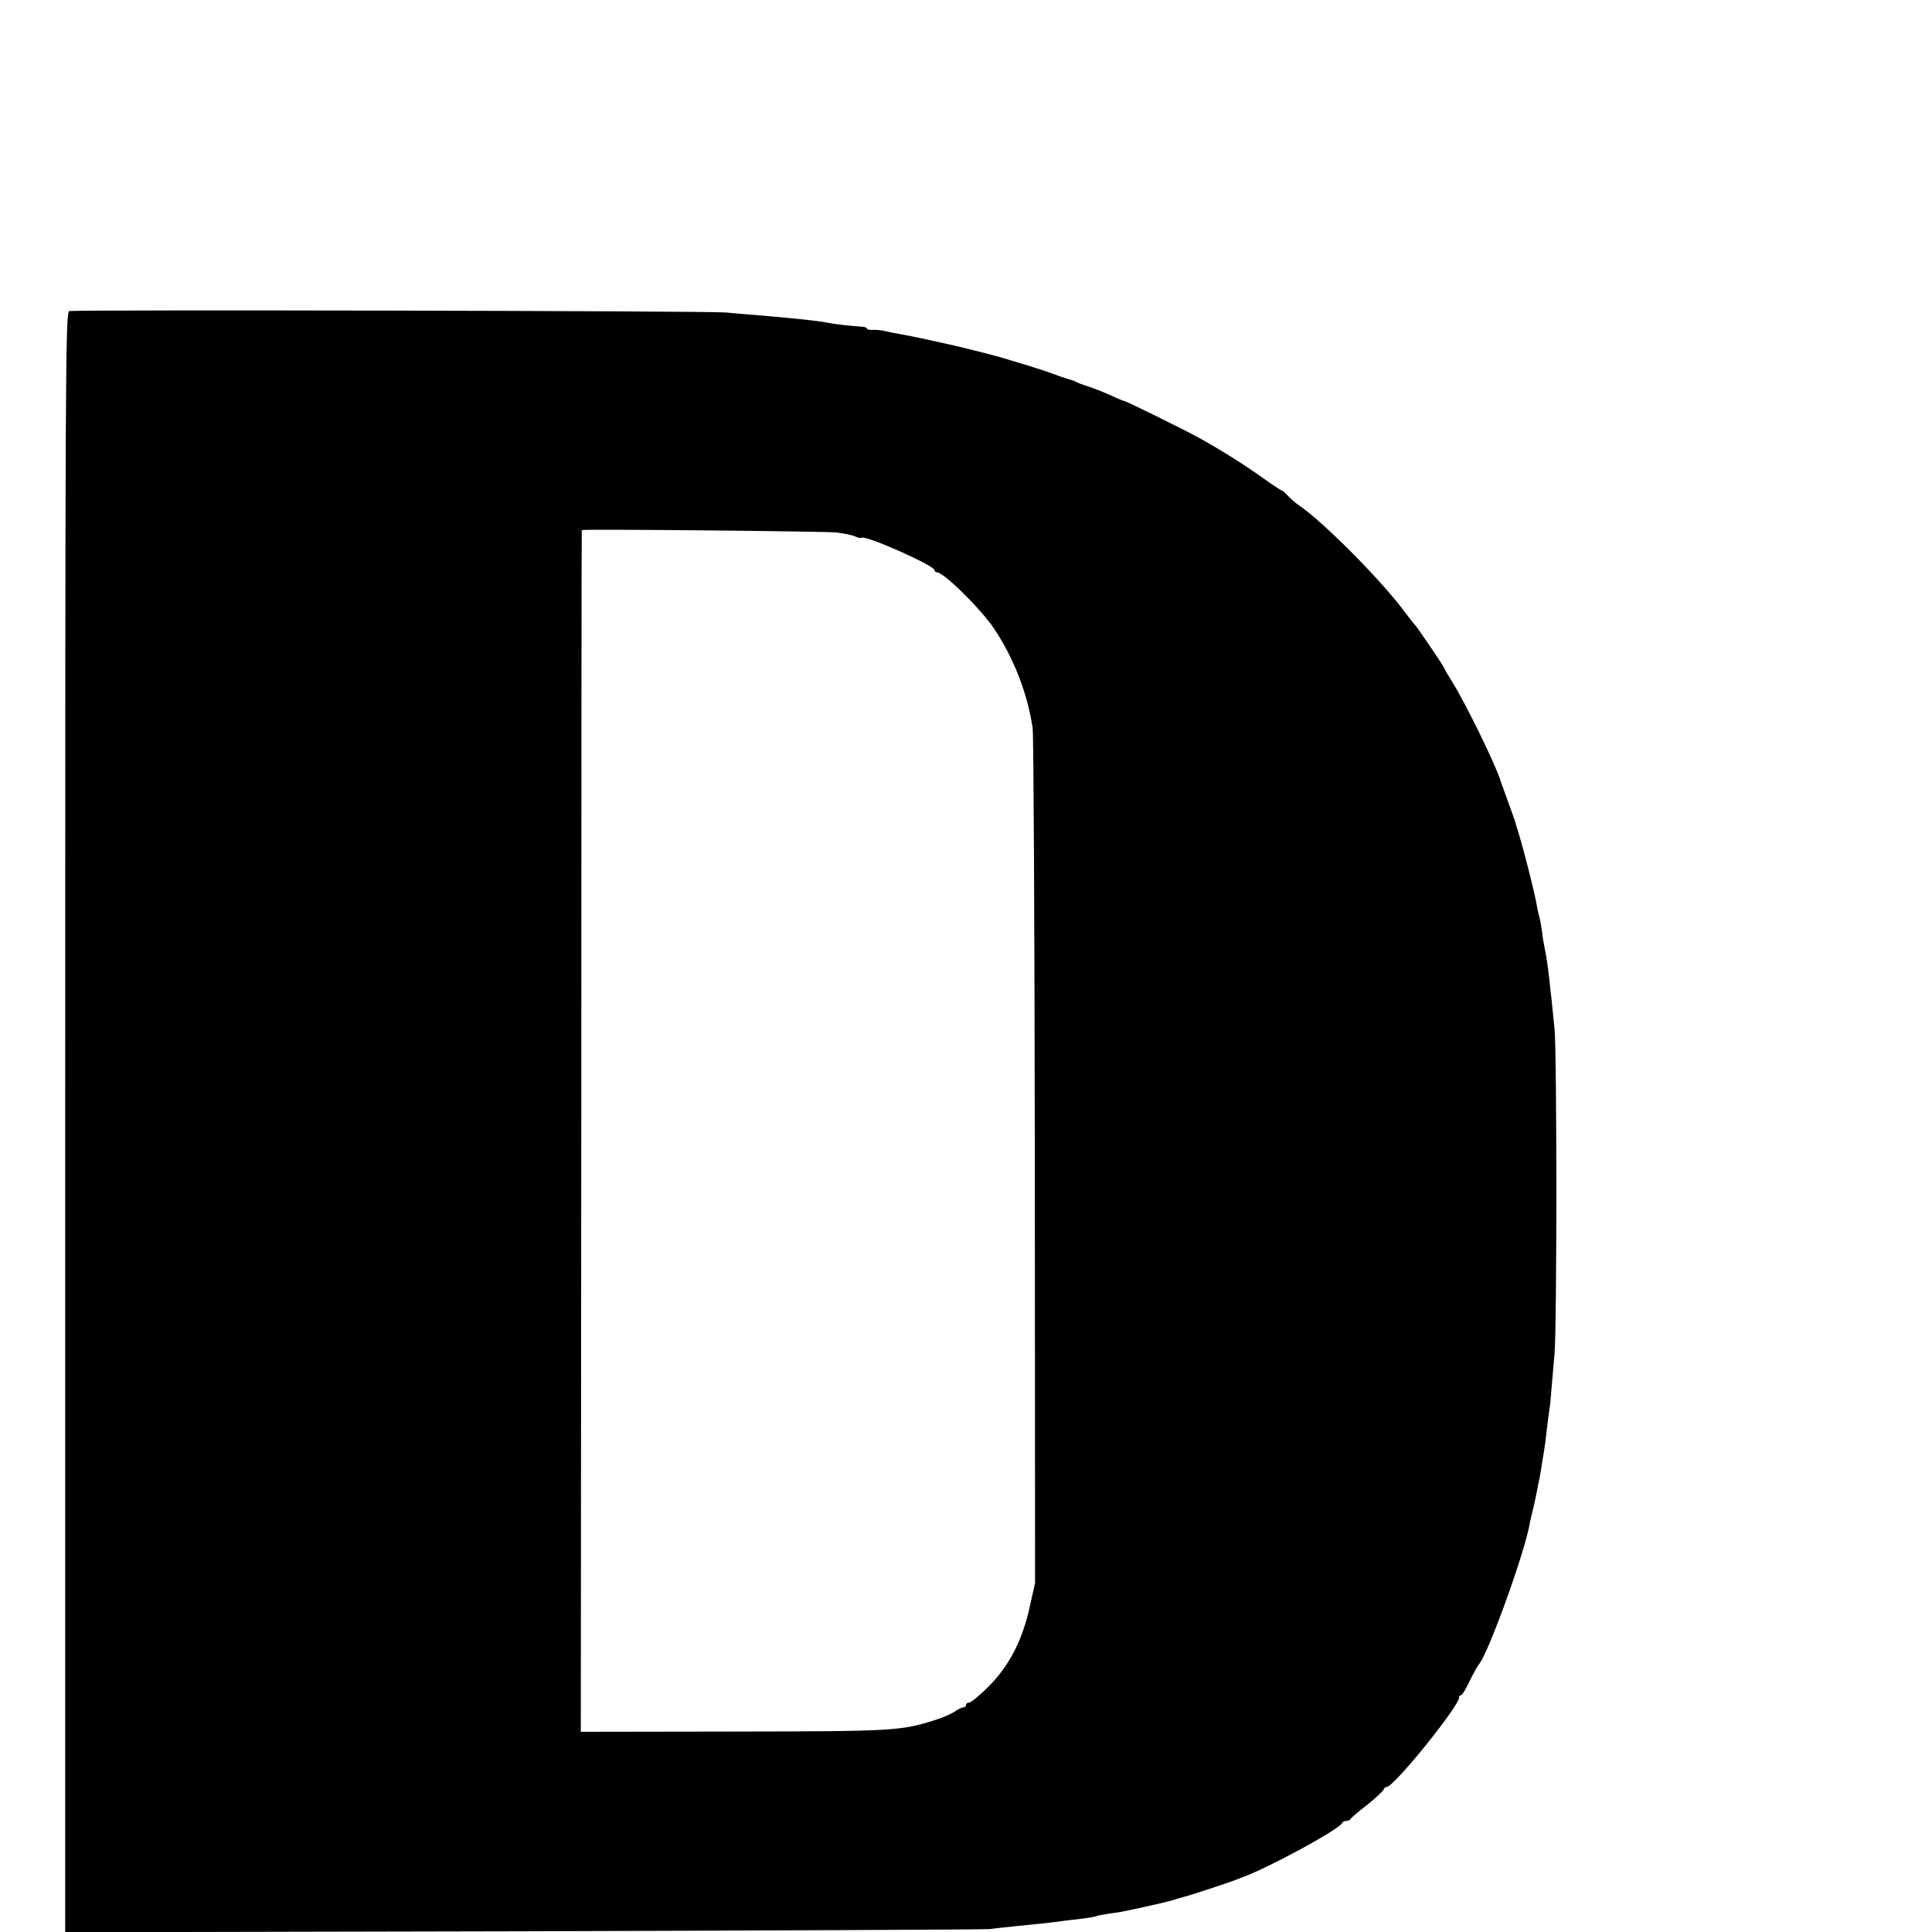
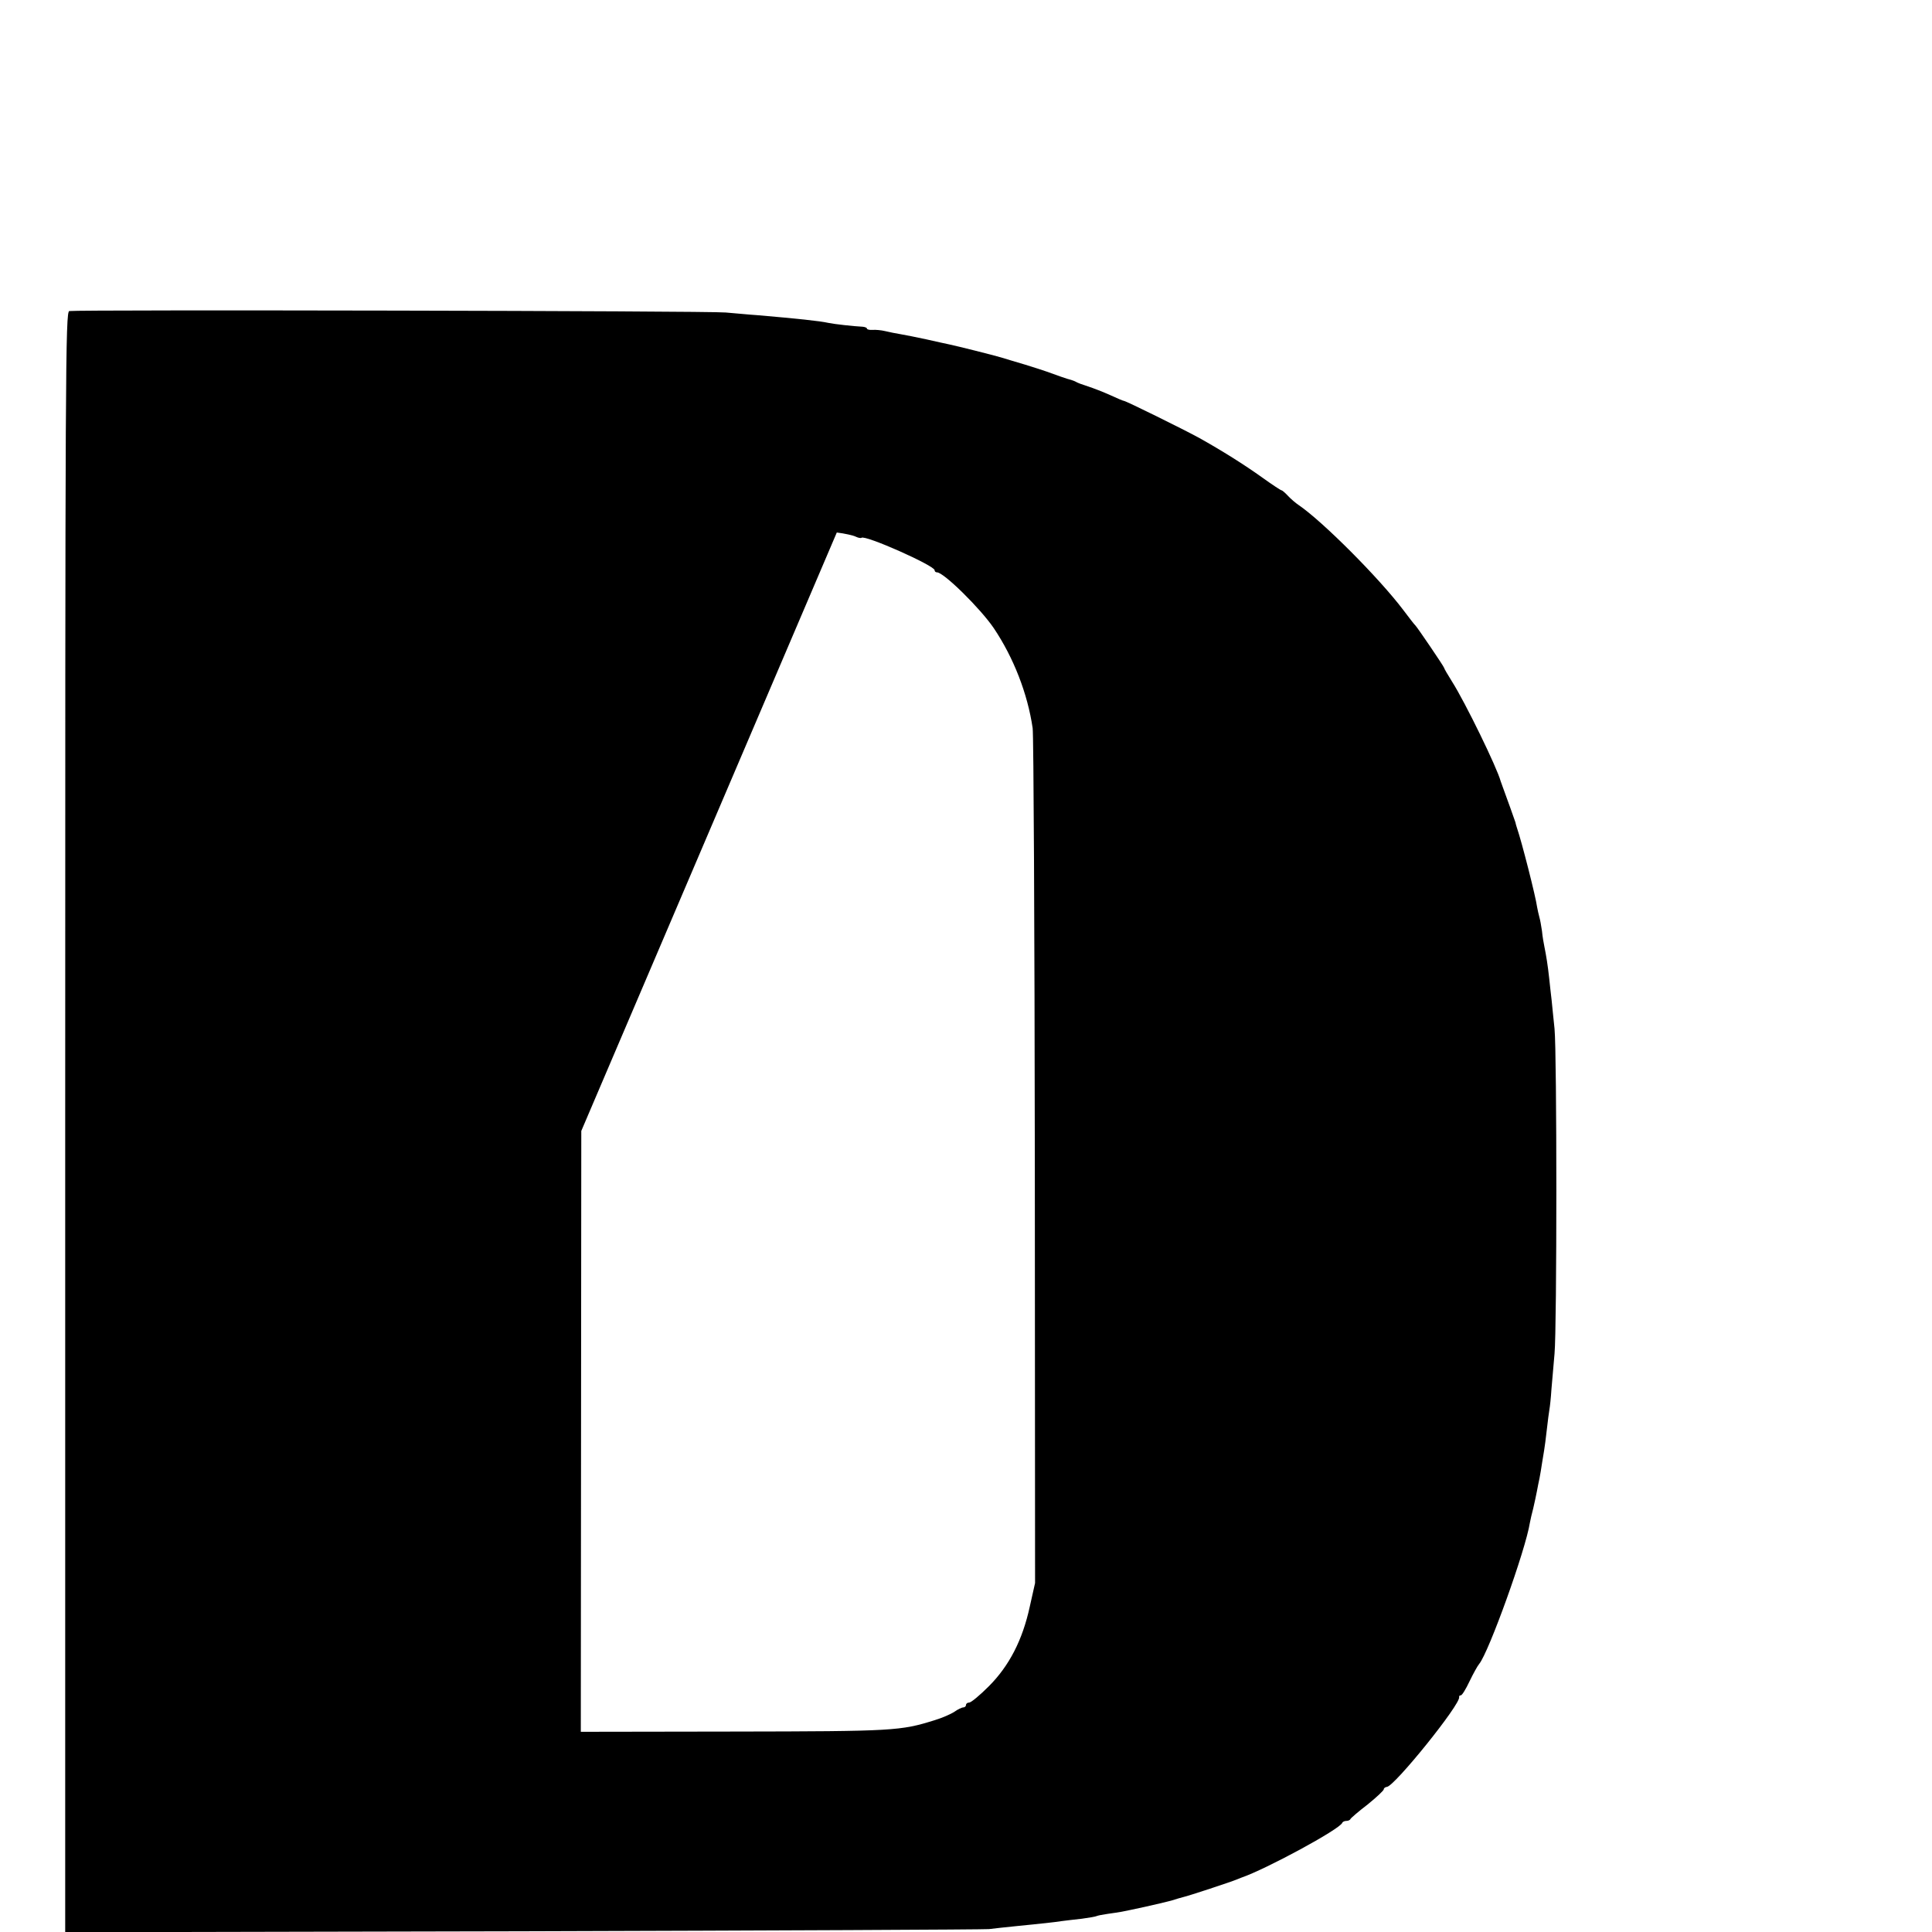
<svg xmlns="http://www.w3.org/2000/svg" version="1.0" width="16pt" height="16pt" viewBox="0 0 16 16" preserveAspectRatio="xMidYMid meet">
  <g transform="translate(0,16) scale(0.002,-0.002)" fill="#000000" stroke="none">
-     <path d="M287 6712 c-16 -3 -17 -224 -17 -3358 l0 -3355 1893 4 c1040 3 1910 7 1932 9 22 3 72 8 110 12 110 11 158 16 190 21 17 2 55 7 85 10 30 4 58 9 61 11 4 2 24 6 45 9 22 3 48 7 59 9 11 2 54 11 95 20 41 9 91 21 110 26 19 6 42 13 51 15 19 4 198 63 219 72 8 3 17 7 20 8 102 35 407 200 418 227 2 5 10 8 17 8 7 0 15 3 17 8 2 4 33 31 71 60 37 30 67 58 67 63 0 5 6 9 13 10 31 2 307 344 299 372 -1 4 2 7 7 7 5 0 21 26 36 58 15 31 33 64 40 72 40 49 192 471 210 585 2 11 8 38 14 60 5 22 12 54 15 70 3 17 8 41 11 55 3 14 7 41 10 60 3 19 7 44 9 55 2 11 7 49 11 85 4 36 9 74 11 85 2 11 6 47 8 80 3 33 9 101 13 150 10 110 10 1240 0 1345 -4 41 -10 94 -12 118 -3 23 -7 63 -10 90 -6 56 -13 98 -20 132 -3 14 -8 43 -10 65 -3 22 -8 48 -11 58 -3 11 -7 29 -9 40 -6 45 -64 272 -83 327 -3 8 -6 20 -7 25 -3 9 -37 105 -52 145 -3 8 -7 20 -9 25 -15 56 -146 325 -201 412 -18 29 -33 54 -33 57 0 5 -111 168 -119 176 -4 3 -26 32 -51 65 -99 131 -333 366 -433 434 -12 8 -32 25 -44 38 -12 13 -24 23 -27 23 -3 0 -38 23 -77 51 -78 56 -171 114 -264 166 -66 36 -303 153 -311 153 -3 0 -29 11 -57 24 -29 13 -70 29 -92 36 -22 7 -44 15 -50 19 -5 3 -14 6 -20 8 -11 2 -68 22 -100 34 -11 4 -51 17 -90 29 -38 11 -83 25 -100 30 -34 10 -177 46 -215 54 -14 3 -56 12 -95 21 -38 8 -86 18 -105 21 -19 3 -48 9 -65 13 -16 4 -40 6 -52 5 -13 -1 -23 2 -23 5 0 4 -8 7 -17 8 -39 2 -120 11 -143 16 -35 8 -132 18 -295 32 -33 2 -91 8 -130 11 -68 7 -2684 12 -2718 6z m3178 -917 c33 -4 68 -12 78 -17 10 -5 21 -7 24 -5 13 14 303 -115 303 -134 0 -5 4 -9 10 -9 28 0 180 -150 235 -231 82 -122 140 -271 161 -414 4 -27 8 -835 9 -1795 l1 -1745 -22 -98 c-30 -138 -85 -245 -170 -330 -37 -37 -73 -67 -81 -67 -7 0 -13 -4 -13 -10 0 -5 -5 -10 -11 -10 -6 0 -23 -8 -37 -18 -15 -10 -52 -26 -82 -35 -141 -44 -166 -46 -830 -47 l-635 -1 2 2488 c0 1369 1 2488 2 2488 11 5 1014 -5 1056 -10z" />
+     <path d="M287 6712 c-16 -3 -17 -224 -17 -3358 l0 -3355 1893 4 c1040 3 1910 7 1932 9 22 3 72 8 110 12 110 11 158 16 190 21 17 2 55 7 85 10 30 4 58 9 61 11 4 2 24 6 45 9 22 3 48 7 59 9 11 2 54 11 95 20 41 9 91 21 110 26 19 6 42 13 51 15 19 4 198 63 219 72 8 3 17 7 20 8 102 35 407 200 418 227 2 5 10 8 17 8 7 0 15 3 17 8 2 4 33 31 71 60 37 30 67 58 67 63 0 5 6 9 13 10 31 2 307 344 299 372 -1 4 2 7 7 7 5 0 21 26 36 58 15 31 33 64 40 72 40 49 192 471 210 585 2 11 8 38 14 60 5 22 12 54 15 70 3 17 8 41 11 55 3 14 7 41 10 60 3 19 7 44 9 55 2 11 7 49 11 85 4 36 9 74 11 85 2 11 6 47 8 80 3 33 9 101 13 150 10 110 10 1240 0 1345 -4 41 -10 94 -12 118 -3 23 -7 63 -10 90 -6 56 -13 98 -20 132 -3 14 -8 43 -10 65 -3 22 -8 48 -11 58 -3 11 -7 29 -9 40 -6 45 -64 272 -83 327 -3 8 -6 20 -7 25 -3 9 -37 105 -52 145 -3 8 -7 20 -9 25 -15 56 -146 325 -201 412 -18 29 -33 54 -33 57 0 5 -111 168 -119 176 -4 3 -26 32 -51 65 -99 131 -333 366 -433 434 -12 8 -32 25 -44 38 -12 13 -24 23 -27 23 -3 0 -38 23 -77 51 -78 56 -171 114 -264 166 -66 36 -303 153 -311 153 -3 0 -29 11 -57 24 -29 13 -70 29 -92 36 -22 7 -44 15 -50 19 -5 3 -14 6 -20 8 -11 2 -68 22 -100 34 -11 4 -51 17 -90 29 -38 11 -83 25 -100 30 -34 10 -177 46 -215 54 -14 3 -56 12 -95 21 -38 8 -86 18 -105 21 -19 3 -48 9 -65 13 -16 4 -40 6 -52 5 -13 -1 -23 2 -23 5 0 4 -8 7 -17 8 -39 2 -120 11 -143 16 -35 8 -132 18 -295 32 -33 2 -91 8 -130 11 -68 7 -2684 12 -2718 6z m3178 -917 c33 -4 68 -12 78 -17 10 -5 21 -7 24 -5 13 14 303 -115 303 -134 0 -5 4 -9 10 -9 28 0 180 -150 235 -231 82 -122 140 -271 161 -414 4 -27 8 -835 9 -1795 l1 -1745 -22 -98 c-30 -138 -85 -245 -170 -330 -37 -37 -73 -67 -81 -67 -7 0 -13 -4 -13 -10 0 -5 -5 -10 -11 -10 -6 0 -23 -8 -37 -18 -15 -10 -52 -26 -82 -35 -141 -44 -166 -46 -830 -47 l-635 -1 2 2488 z" />
  </g>
</svg>